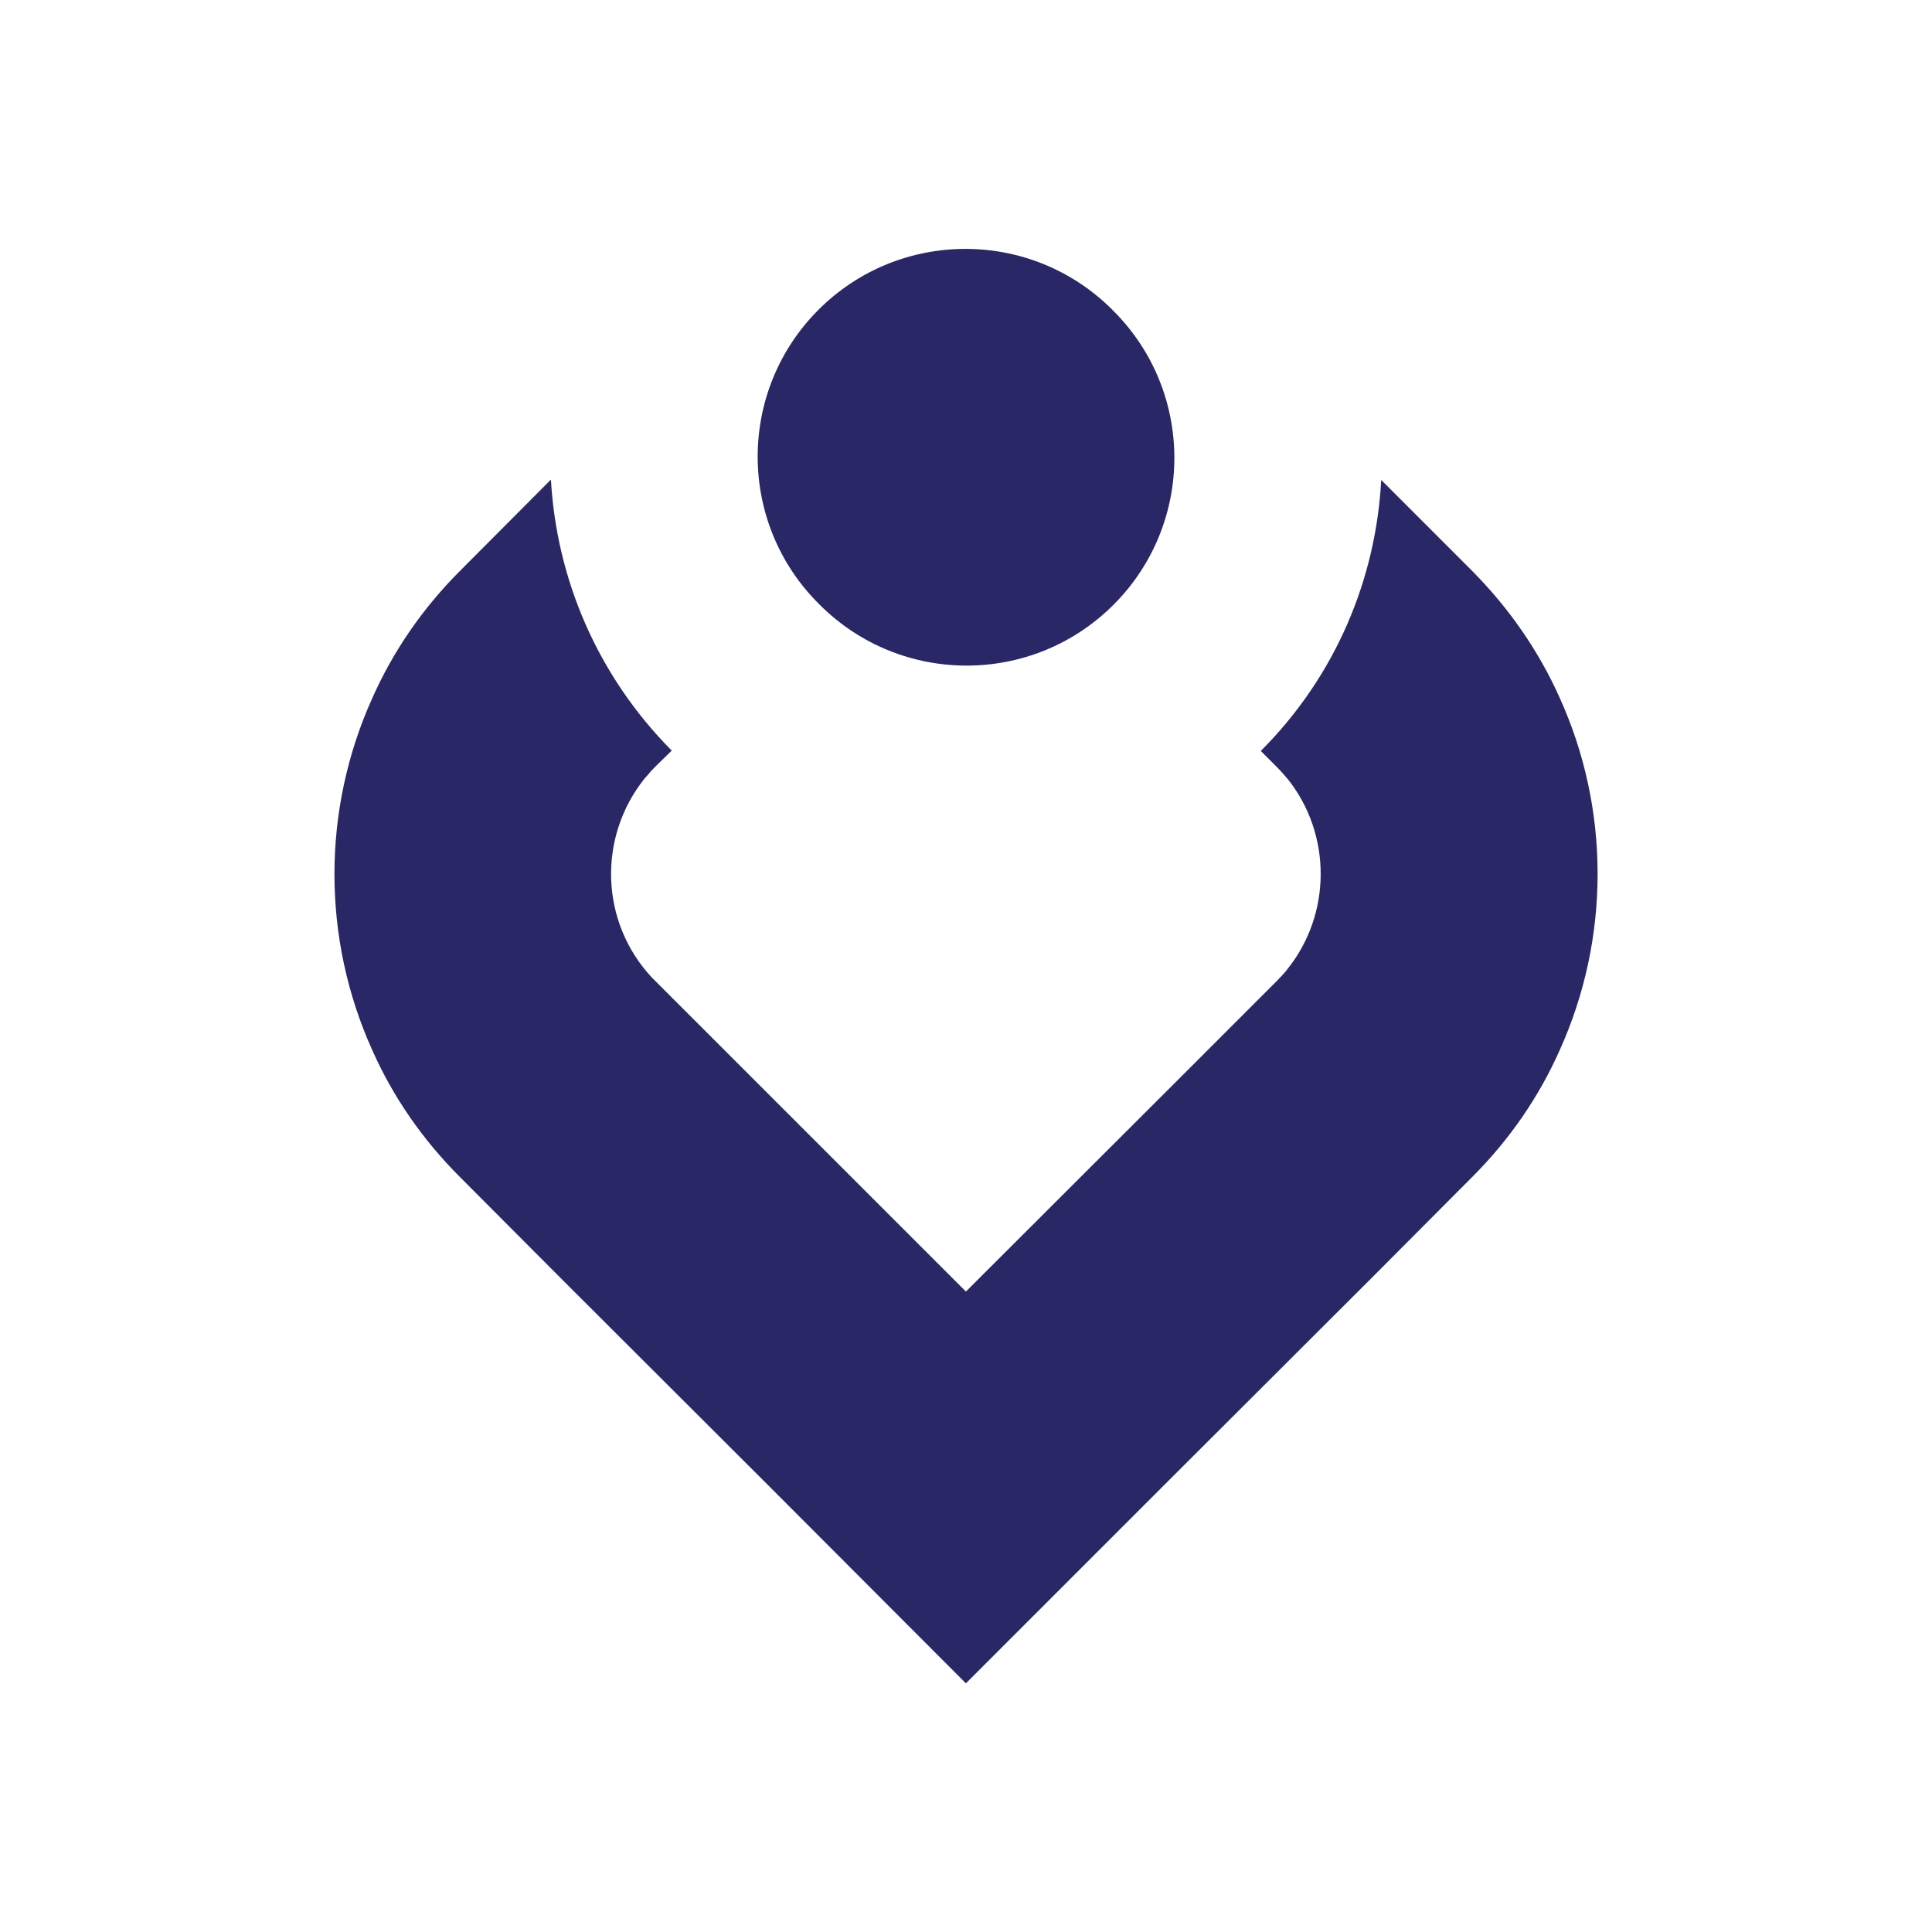
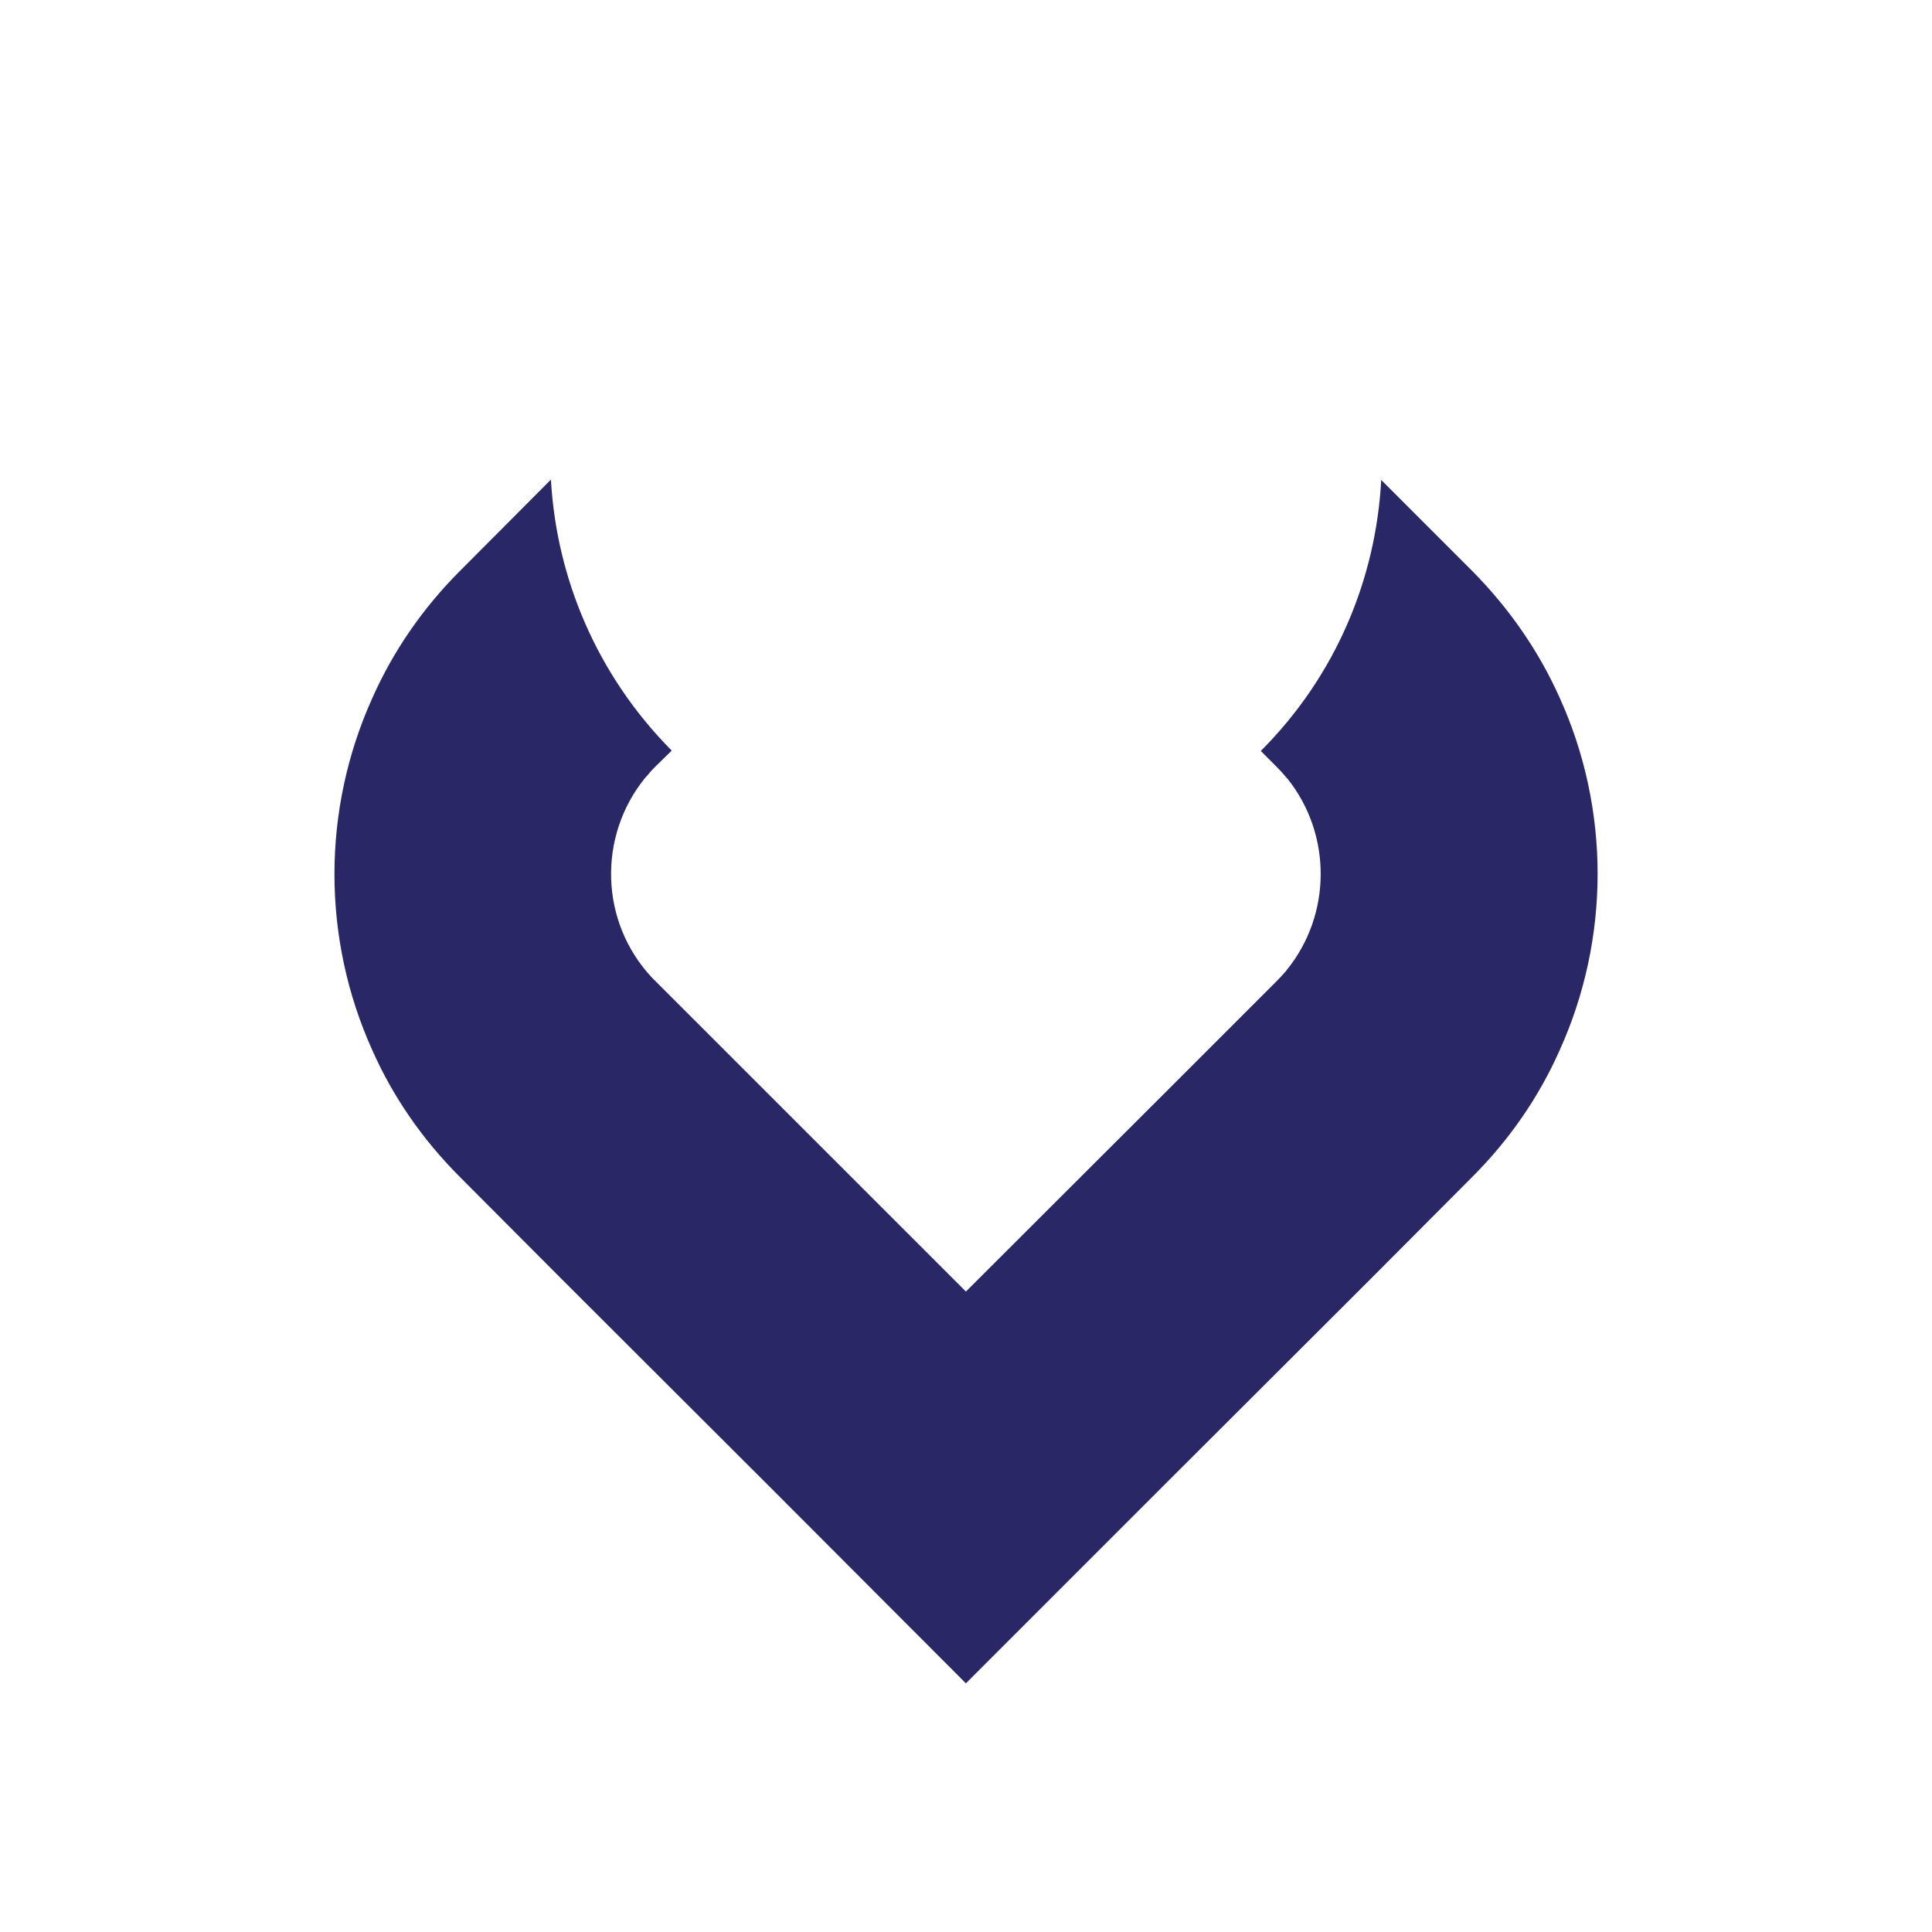
<svg xmlns="http://www.w3.org/2000/svg" width="100%" height="100%" viewBox="0 0 1000 1000" xml:space="preserve" style="fill-rule:evenodd;clip-rule:evenodd;stroke-linejoin:round;stroke-miterlimit:2;">
  <g transform="matrix(4.731,0,0,4.731,-1865.46,-3170.87)">
    <g transform="matrix(2.778,0,0,2.778,564.92,830.581)">
      <path d="M0,-30.259C-0.805,-32.058 -1.963,-33.748 -3.436,-35.234L-7.02,-38.819C-7.225,-34.948 -8.792,-31.118 -11.763,-28.146L-11.15,-27.533C-11,-27.383 -10.864,-27.233 -10.741,-27.083L-10.714,-27.056C-8.956,-24.862 -8.969,-21.699 -10.741,-19.519L-10.795,-19.45C-10.905,-19.327 -11.027,-19.192 -11.15,-19.069L-15.144,-15.075L-23.376,-6.856L-23.39,-6.87L-35.739,-19.218C-37.797,-21.413 -37.879,-24.78 -36.012,-27.083L-35.875,-27.233C-35.793,-27.342 -35.698,-27.438 -35.603,-27.533L-34.962,-28.16C-37.92,-31.145 -39.501,-34.962 -39.719,-38.833L-43.304,-35.234C-44.79,-33.748 -45.948,-32.045 -46.752,-30.232C-48.742,-25.829 -48.742,-20.759 -46.752,-16.356C-45.948,-14.543 -44.79,-12.853 -43.304,-11.368L-39.296,-7.347L-31.091,0.845L-23.376,8.574L-15.662,0.859L-7.429,-7.36L-3.436,-11.368C-1.963,-12.84 -0.805,-14.53 0,-16.342C2.003,-20.759 2.003,-25.857 0,-30.259" style="fill:rgb(42,39,102);fill-rule:nonzero;" />
    </g>
    <g transform="matrix(2.778,0,0,2.778,516.145,704.133)">
-       <path d="M0,11.609C-3.194,14.809 -8.378,14.811 -11.575,11.614L-11.623,11.566C-14.816,8.373 -14.818,3.196 -11.628,-0C-8.434,-3.199 -3.25,-3.202 -0.053,-0.005L-0.005,0.044C3.188,3.236 3.19,8.413 0,11.609" style="fill:rgb(42,39,102);fill-rule:nonzero;" />
-     </g>
+       </g>
  </g>
</svg>